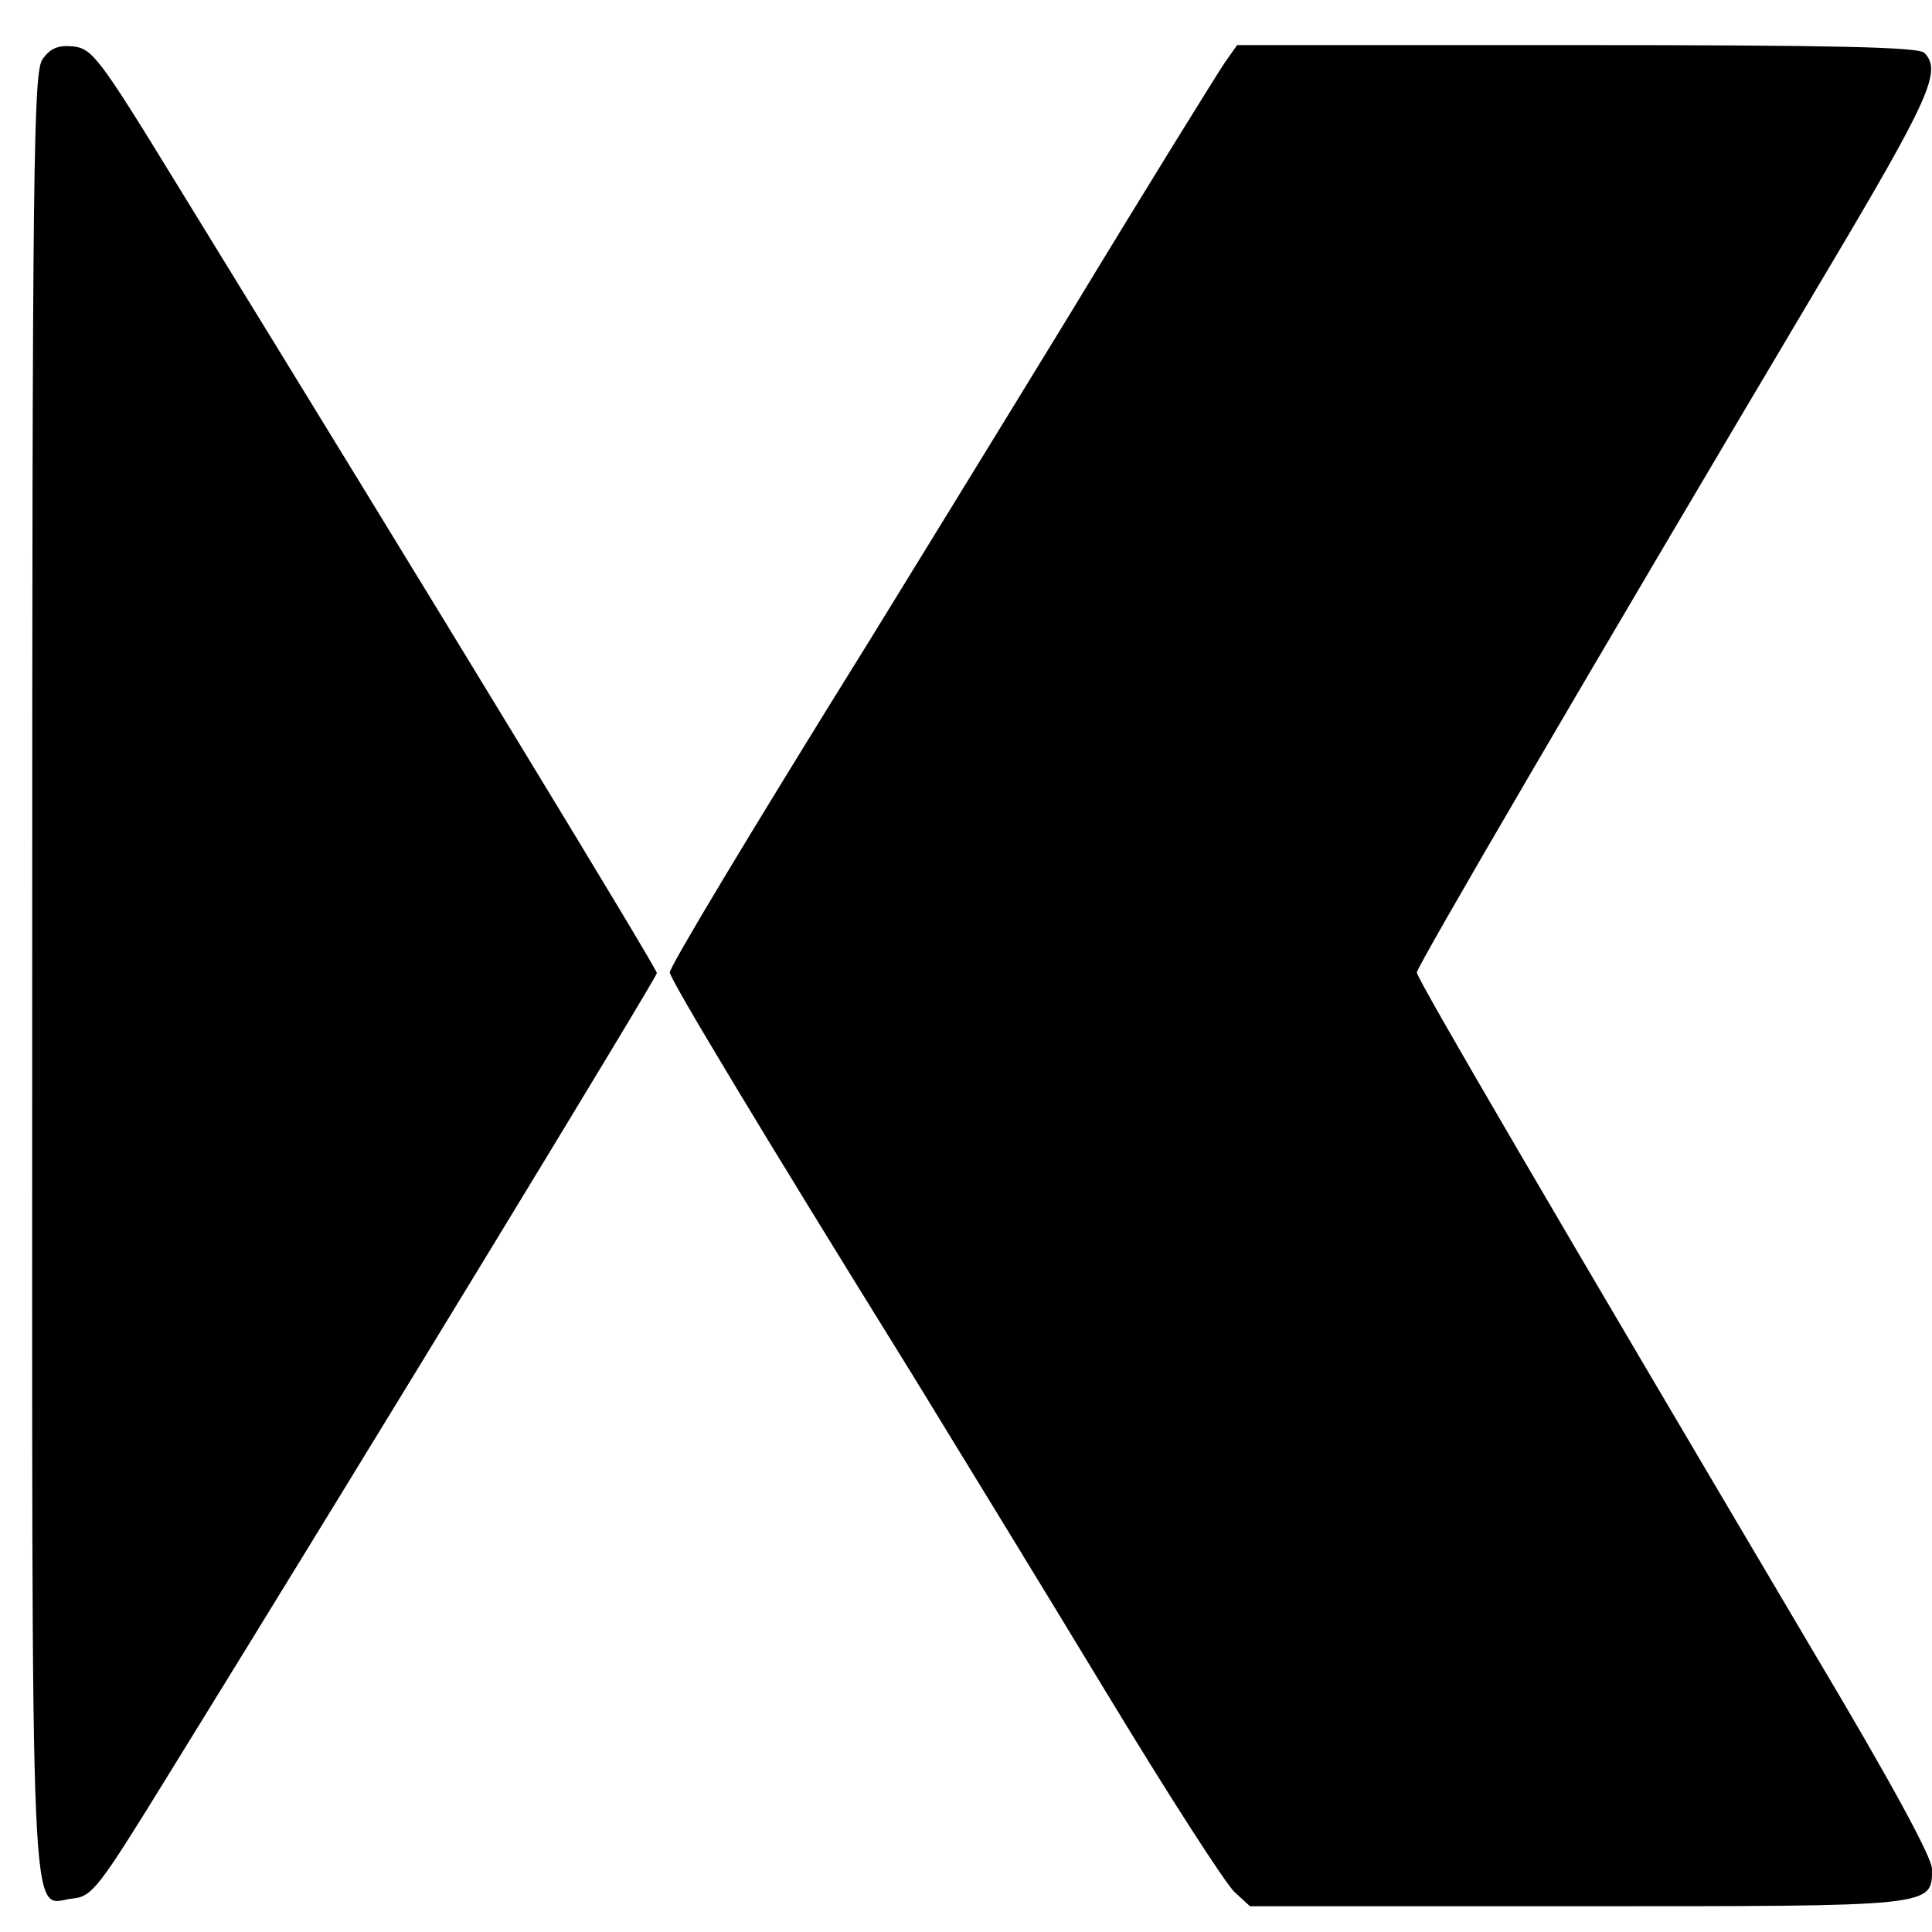
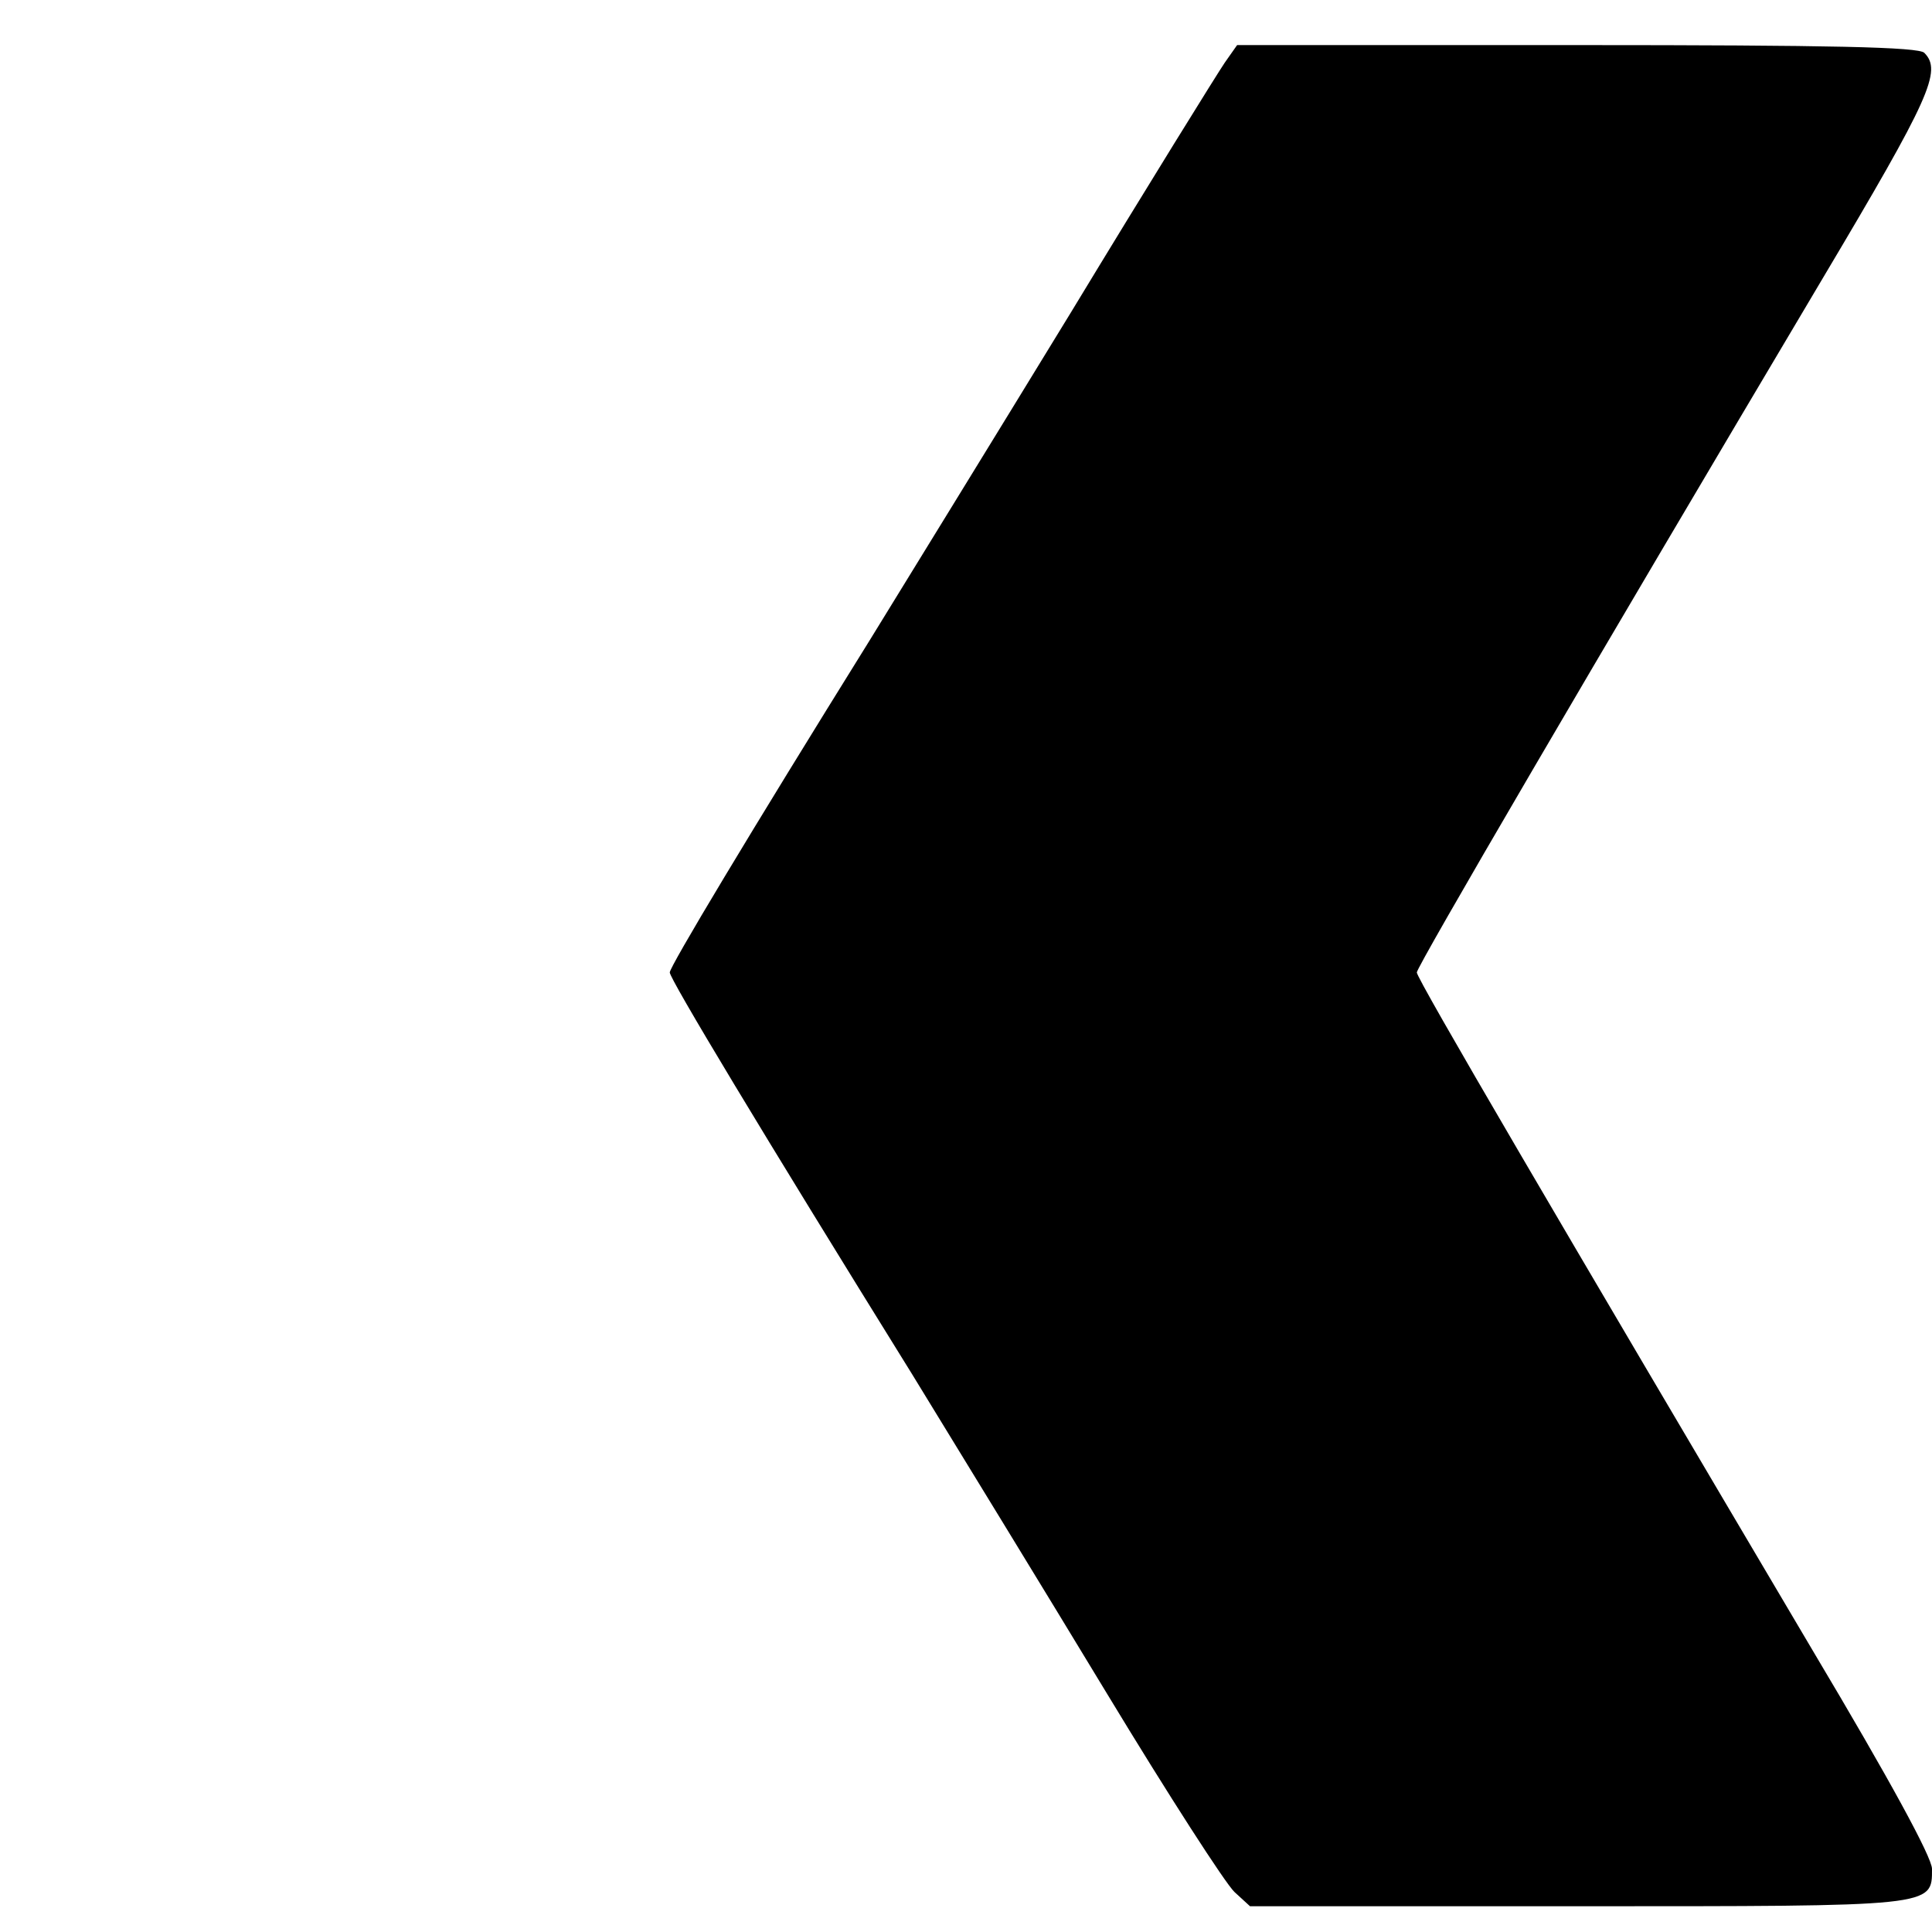
<svg xmlns="http://www.w3.org/2000/svg" version="1.0" width="300pt" height="300pt" viewBox="0 0 300 300" preserveAspectRatio="xMidYMid meet">
  <g transform="translate(0,300) scale(0.1,-0.1)" fill="#000000" stroke="none">
-     <path d="M66 2908 c-14 -20 -16 -156 -16 -1418 0 -1549 -5 -1445 63 -1438 30 3 40 16 146 188 336 544 761 1243 761 1249 0 7 -331 551 -746 1226 -120 196 -131 210 -161 213 -23 2 -35 -3 -47 -20z" />
    <path d="M1902 2903 c-11 -16 -119 -190 -239 -388 -121 -198 -262 -427 -313 -510 -186 -299 -310 -506 -310 -515 0 -10 143 -248 377 -625 71 -116 207 -338 302 -495 95 -157 184 -295 198 -308 l24 -22 507 0 c557 0 552 -1 552 58 0 18 -66 139 -184 337 -395 668 -616 1045 -616 1055 0 9 271 473 631 1079 166 279 185 321 157 349 -9 9 -143 12 -539 12 l-528 0 -19 -27z" />
  </g>
</svg>